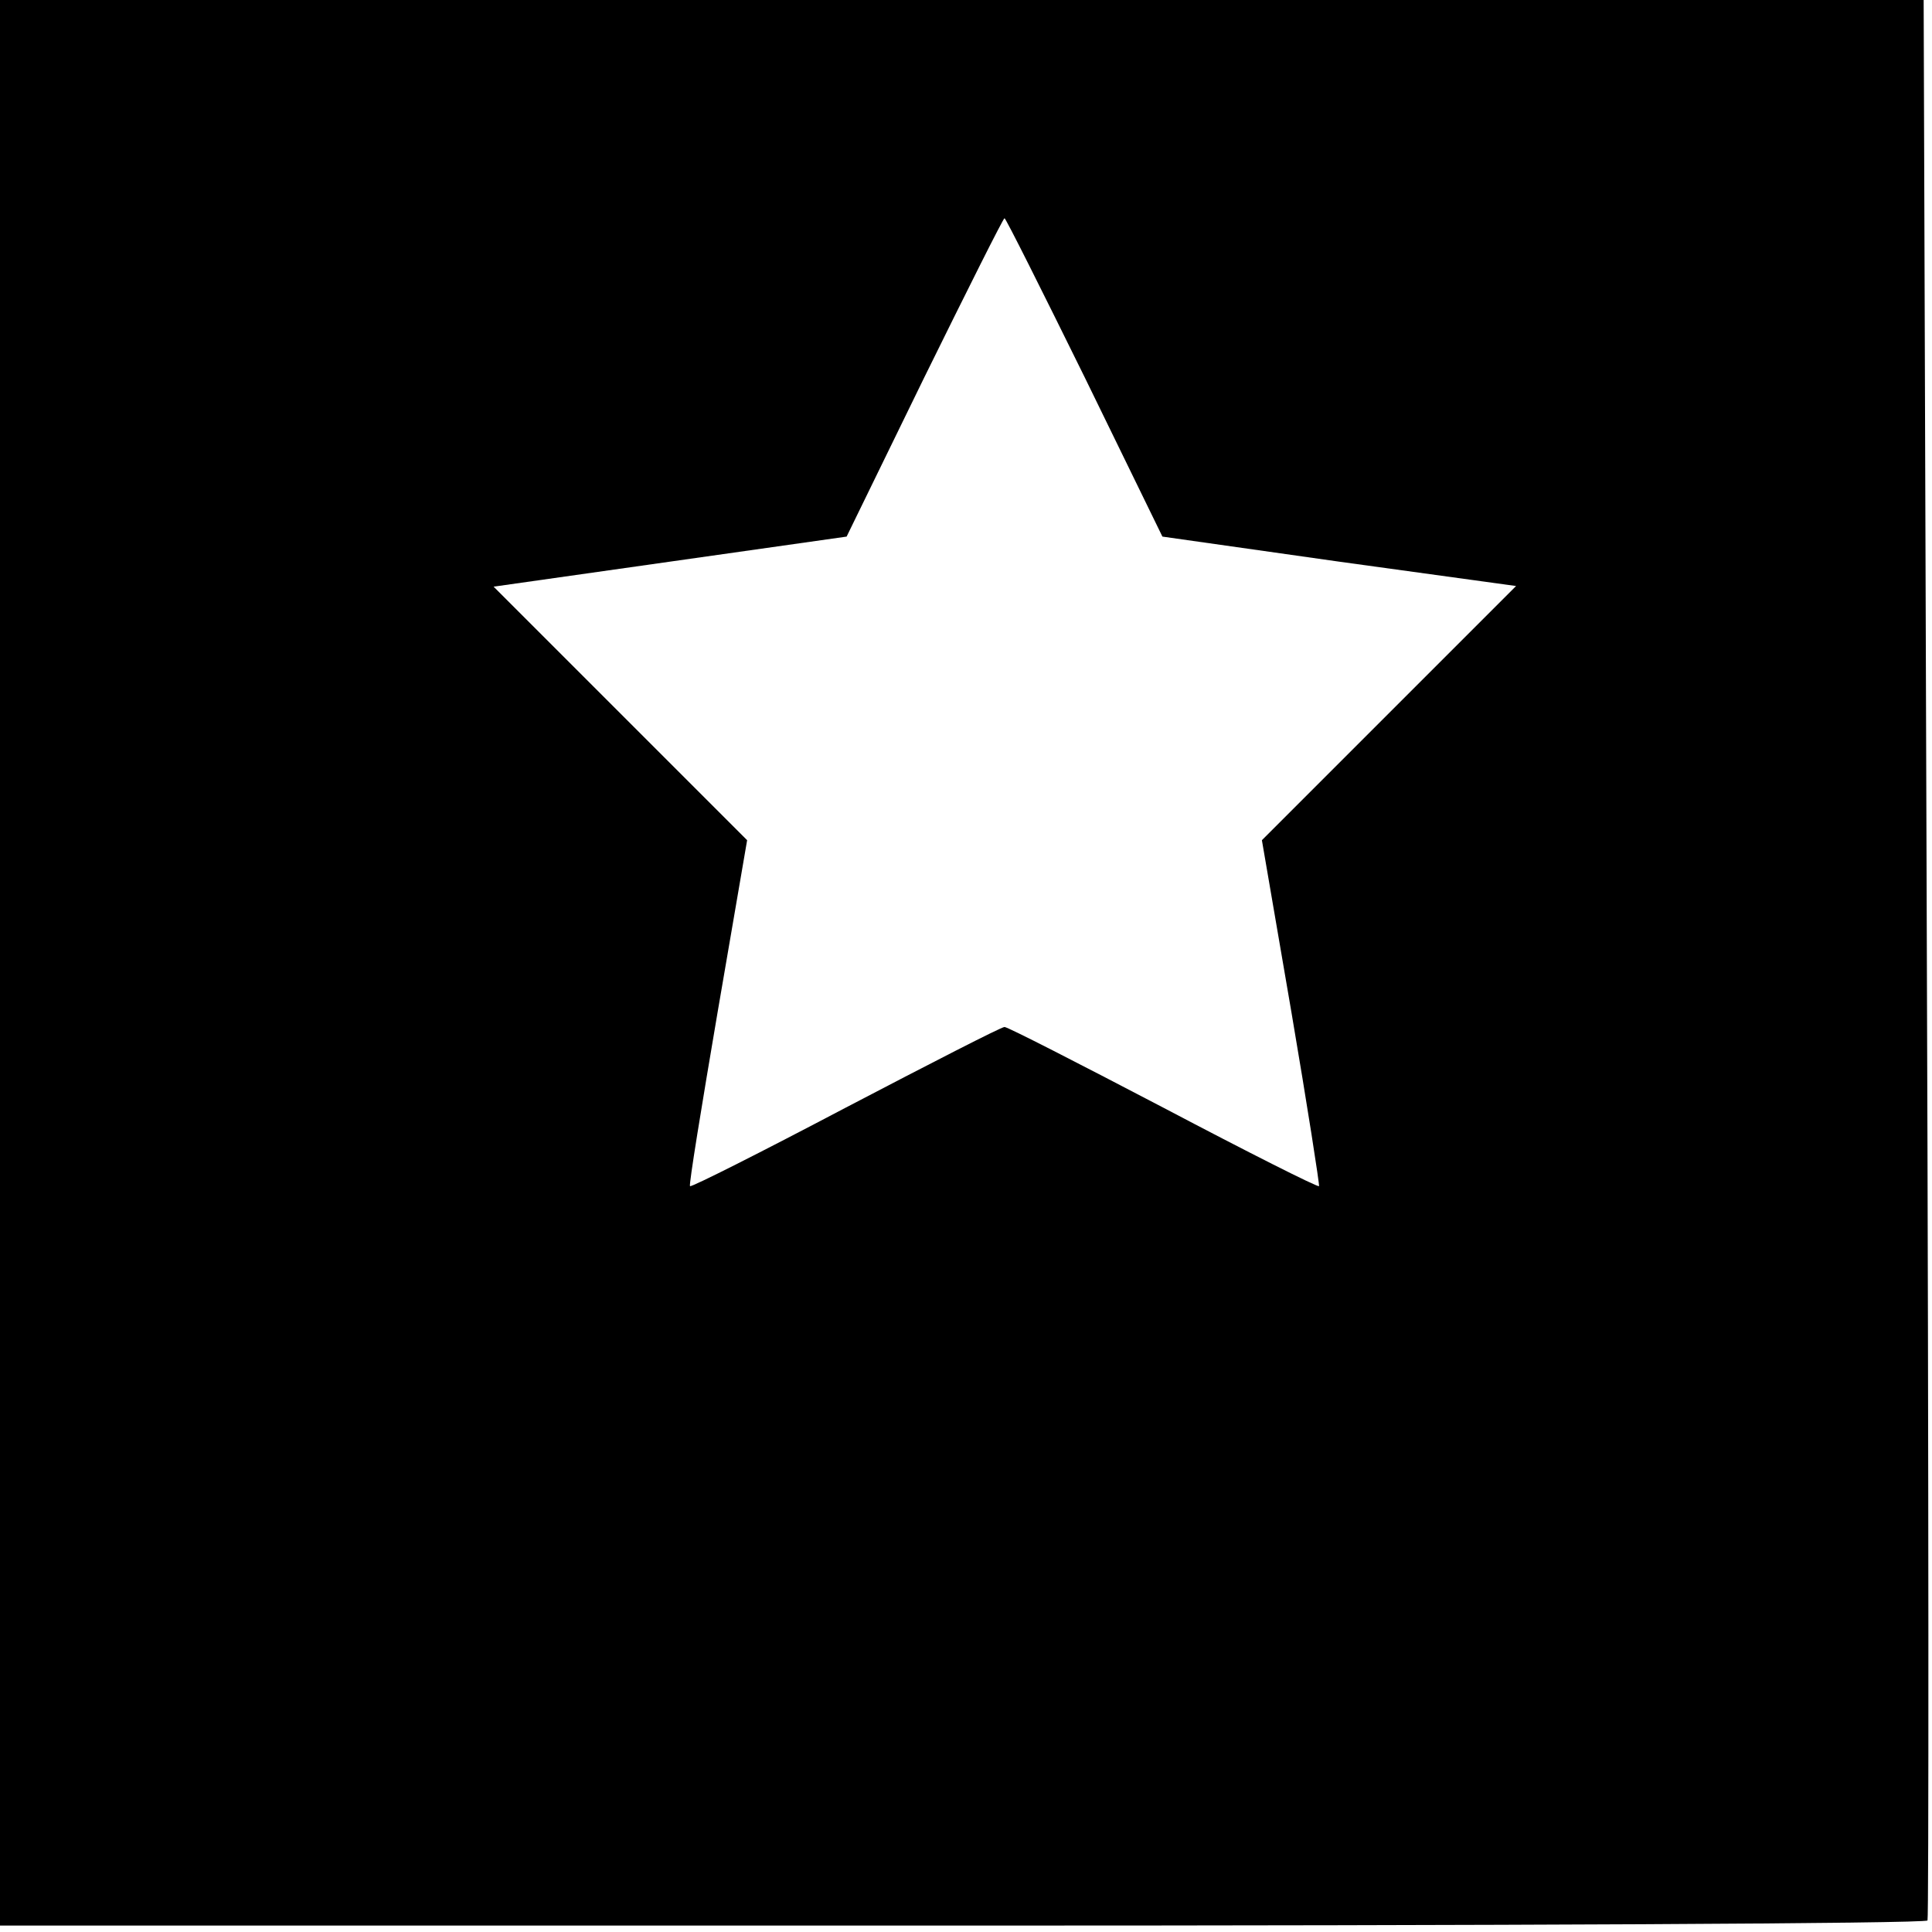
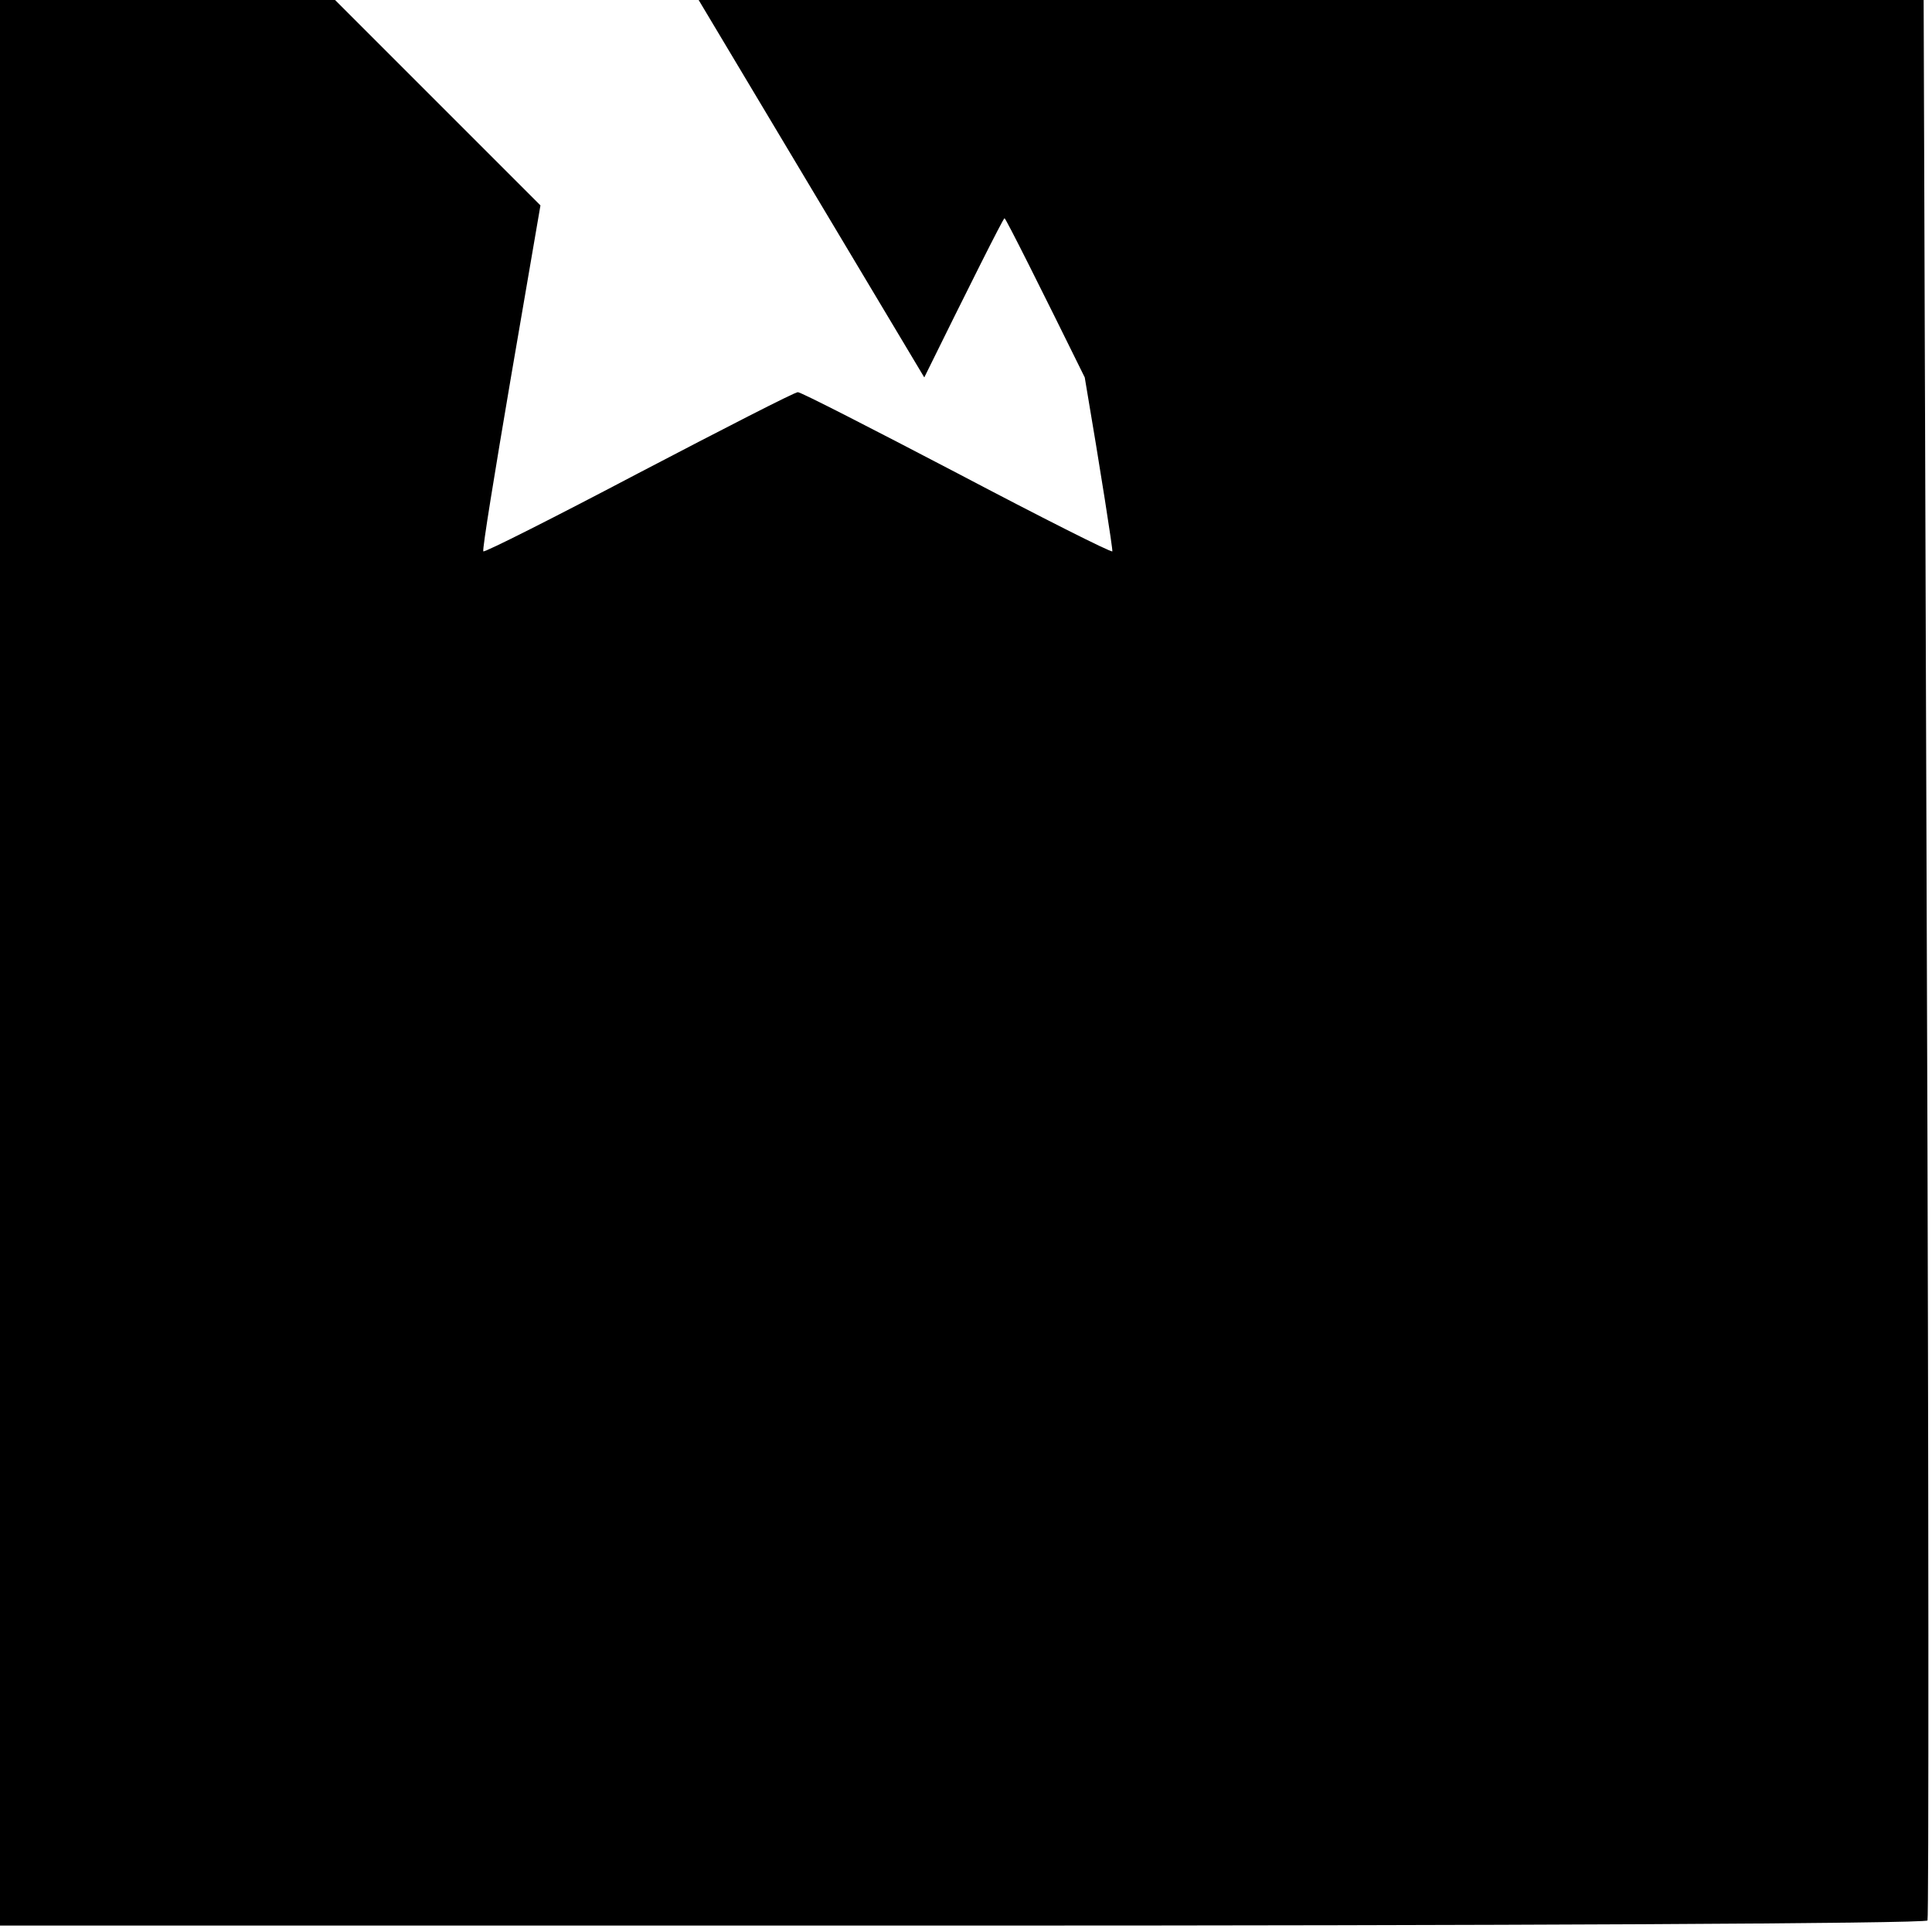
<svg xmlns="http://www.w3.org/2000/svg" version="1" width="401.333" height="401.333" viewBox="0 0 301 301">
-   <path d="M0 150v150h149.9c82.5 0 150.2-.3 150.4-.8.2-.4.2-67.9-.1-150L299.7 0H0v150zm169-91.2l12.1 24.8 27.5 3.9 27.6 3.8-19.8 19.8-19.8 19.8 4.6 26.8c2.5 14.7 4.4 26.9 4.3 27.1-.2.2-11.1-5.3-24.2-12.2-13.2-6.9-24.3-12.6-24.8-12.6s-11.6 5.7-24.8 12.6c-13.1 6.9-24 12.4-24.2 12.2-.2-.2 1.8-12.4 4.3-27.1l4.6-26.8-19.8-19.8-19.7-19.7 27.5-3.9 27.5-3.9L144 58.8c6.7-13.6 12.3-24.8 12.5-24.8.2 0 5.8 11.2 12.5 24.8z" />
+   <path d="M0 150v150h149.9c82.5 0 150.2-.3 150.4-.8.2-.4.2-67.9-.1-150L299.7 0H0v150zm169-91.2c2.5 14.7 4.4 26.9 4.3 27.1-.2.2-11.1-5.3-24.2-12.2-13.2-6.9-24.3-12.6-24.8-12.6s-11.6 5.7-24.8 12.6c-13.1 6.9-24 12.4-24.2 12.2-.2-.2 1.8-12.4 4.3-27.1l4.6-26.8-19.8-19.8-19.7-19.7 27.5-3.9 27.5-3.9L144 58.8c6.7-13.6 12.3-24.8 12.5-24.8.2 0 5.8 11.2 12.5 24.8z" />
</svg>